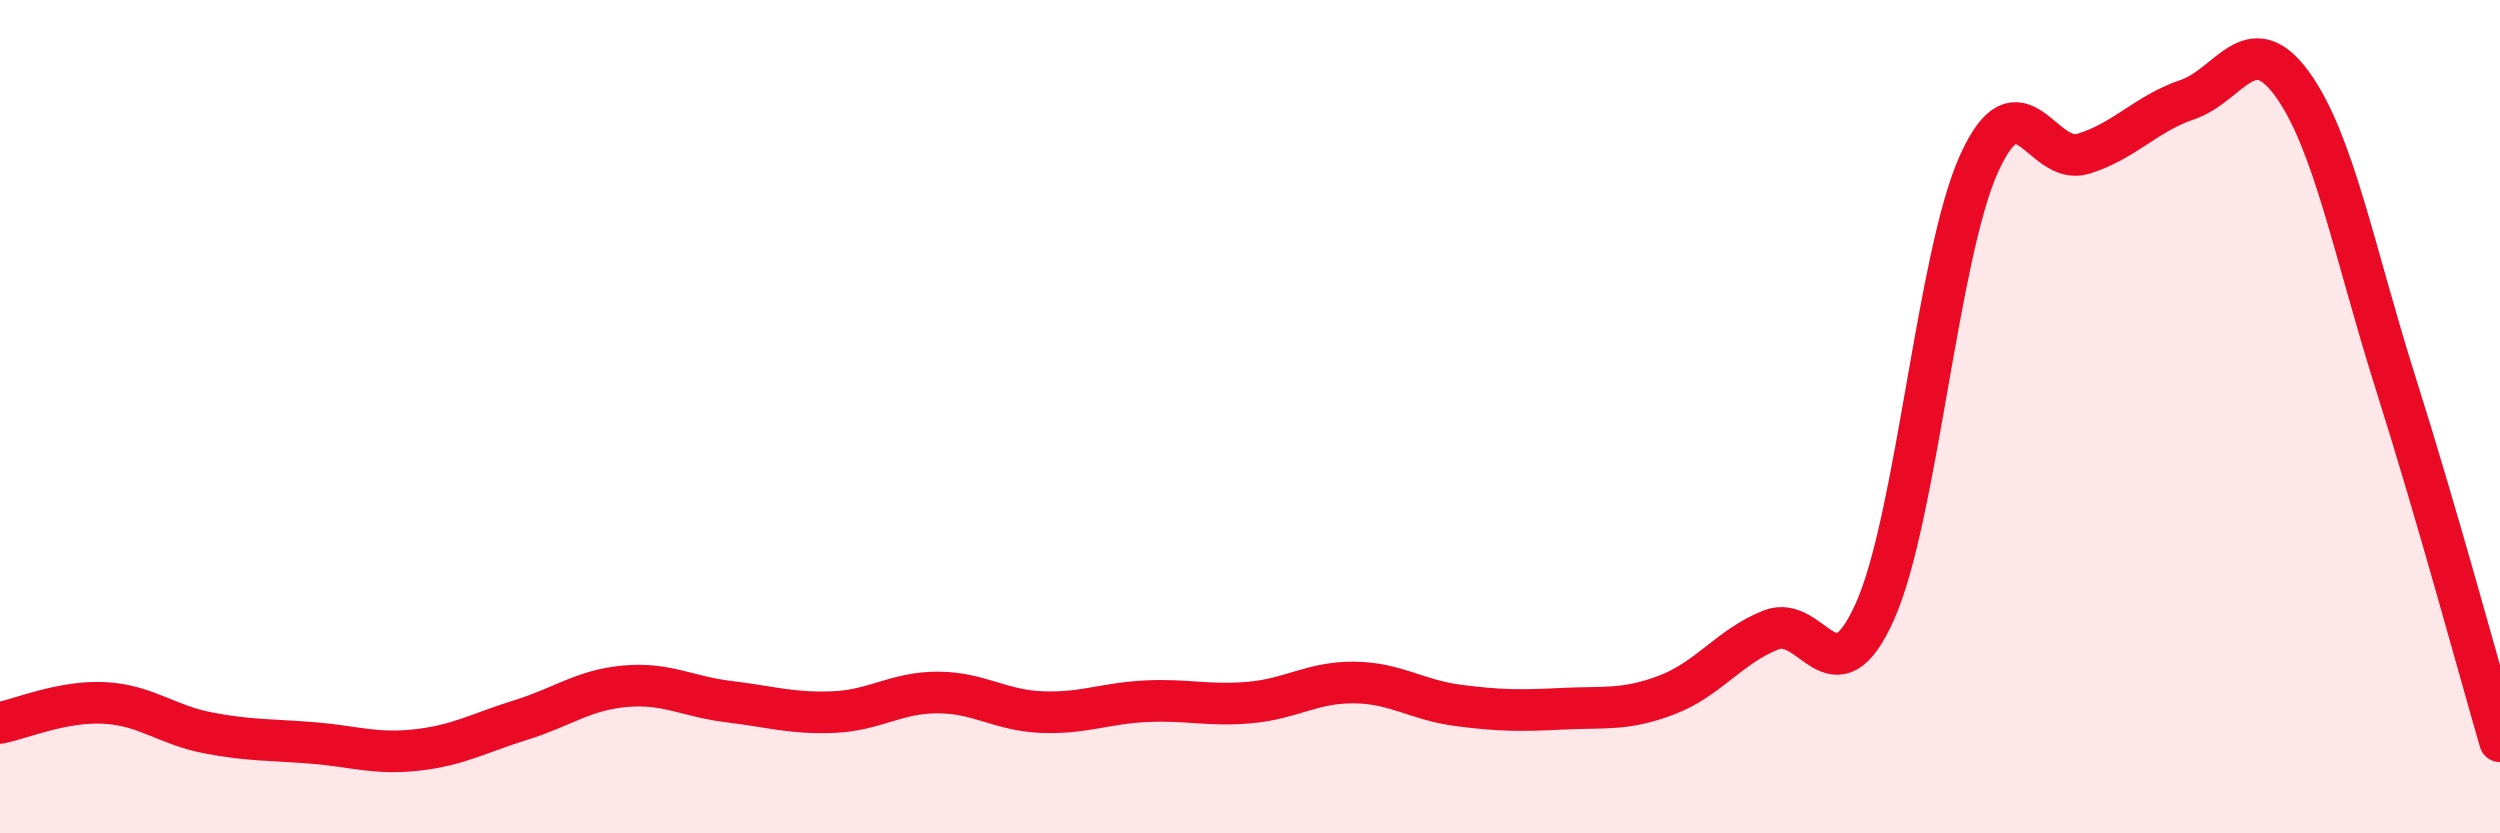
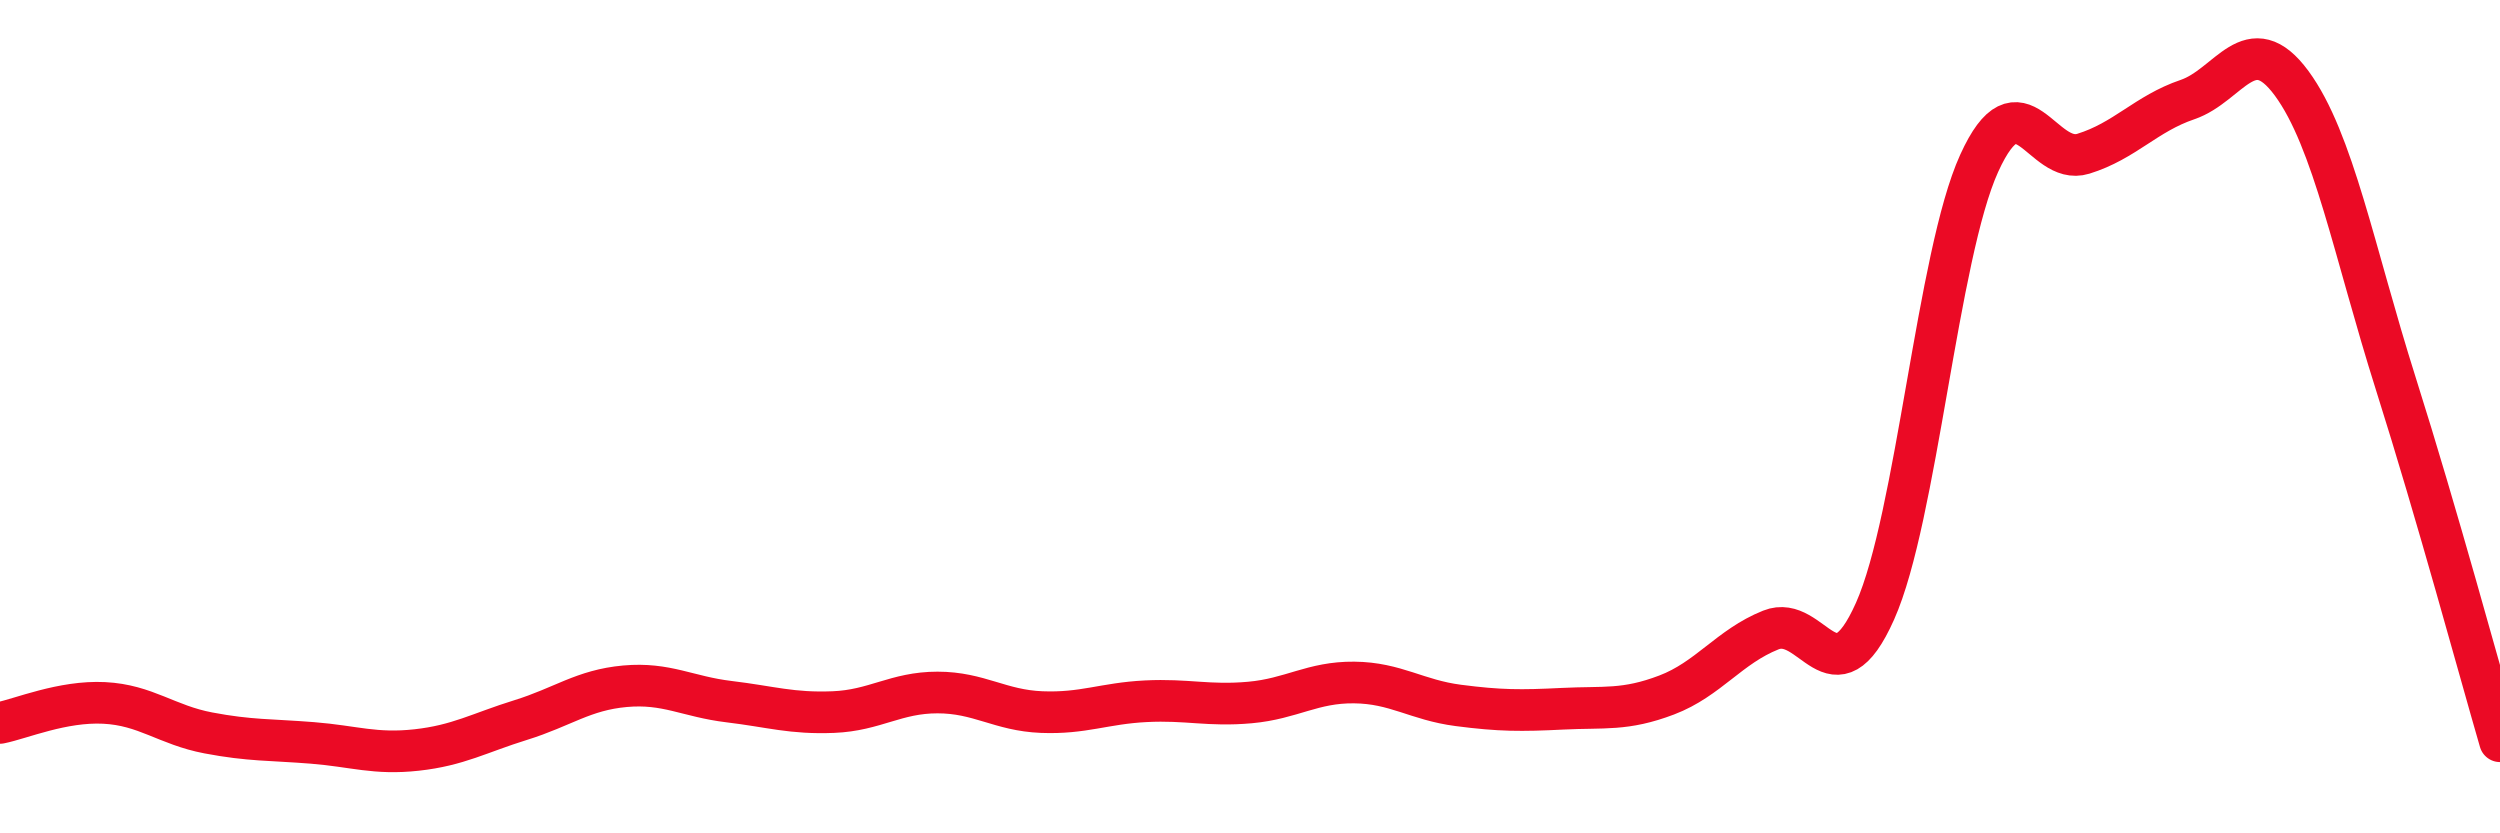
<svg xmlns="http://www.w3.org/2000/svg" width="60" height="20" viewBox="0 0 60 20">
-   <path d="M 0,17.35 C 0.5,17.25 1.5,16.82 2.5,16.87 C 3.5,16.92 4,17.4 5,17.59 C 6,17.78 6.5,17.75 7.5,17.83 C 8.5,17.91 9,18.11 10,18 C 11,17.89 11.5,17.59 12.5,17.28 C 13.5,16.97 14,16.56 15,16.47 C 16,16.38 16.5,16.72 17.5,16.84 C 18.5,16.96 19,17.13 20,17.09 C 21,17.05 21.5,16.62 22.5,16.62 C 23.5,16.62 24,17.05 25,17.09 C 26,17.13 26.5,16.88 27.5,16.83 C 28.5,16.78 29,16.95 30,16.86 C 31,16.77 31.5,16.37 32.5,16.38 C 33.5,16.39 34,16.8 35,16.93 C 36,17.06 36.5,17.06 37.5,17.01 C 38.5,16.96 39,17.06 40,16.68 C 41,16.3 41.5,15.52 42.5,15.12 C 43.5,14.72 44,16.91 45,14.67 C 46,12.43 46.5,6.12 47.5,3.92 C 48.5,1.72 49,4 50,3.69 C 51,3.38 51.5,2.73 52.5,2.39 C 53.5,2.05 54,0.64 55,2 C 56,3.36 56.5,6.05 57.5,9.21 C 58.5,12.37 59.5,16.07 60,17.79L60 20L0 20Z" fill="#EB0A25" opacity="0.1" stroke-linecap="round" stroke-linejoin="round" />
  <path d="M 0,17.35 C 0.5,17.25 1.5,16.82 2.5,16.87 C 3.5,16.92 4,17.4 5,17.59 C 6,17.78 6.5,17.75 7.5,17.83 C 8.5,17.91 9,18.11 10,18 C 11,17.89 11.5,17.59 12.5,17.28 C 13.5,16.97 14,16.56 15,16.47 C 16,16.38 16.5,16.72 17.5,16.84 C 18.5,16.96 19,17.13 20,17.09 C 21,17.05 21.5,16.62 22.5,16.62 C 23.5,16.62 24,17.05 25,17.09 C 26,17.13 26.5,16.88 27.5,16.83 C 28.5,16.78 29,16.95 30,16.86 C 31,16.77 31.5,16.37 32.5,16.38 C 33.5,16.39 34,16.8 35,16.93 C 36,17.06 36.5,17.06 37.5,17.01 C 38.5,16.96 39,17.06 40,16.68 C 41,16.3 41.5,15.52 42.5,15.12 C 43.5,14.72 44,16.91 45,14.67 C 46,12.43 46.5,6.12 47.5,3.92 C 48.5,1.72 49,4 50,3.69 C 51,3.38 51.5,2.73 52.5,2.39 C 53.5,2.05 54,0.64 55,2 C 56,3.36 56.5,6.05 57.5,9.21 C 58.5,12.37 59.5,16.07 60,17.79" stroke="#EB0A25" stroke-width="1" fill="none" stroke-linecap="round" stroke-linejoin="round" />
</svg>